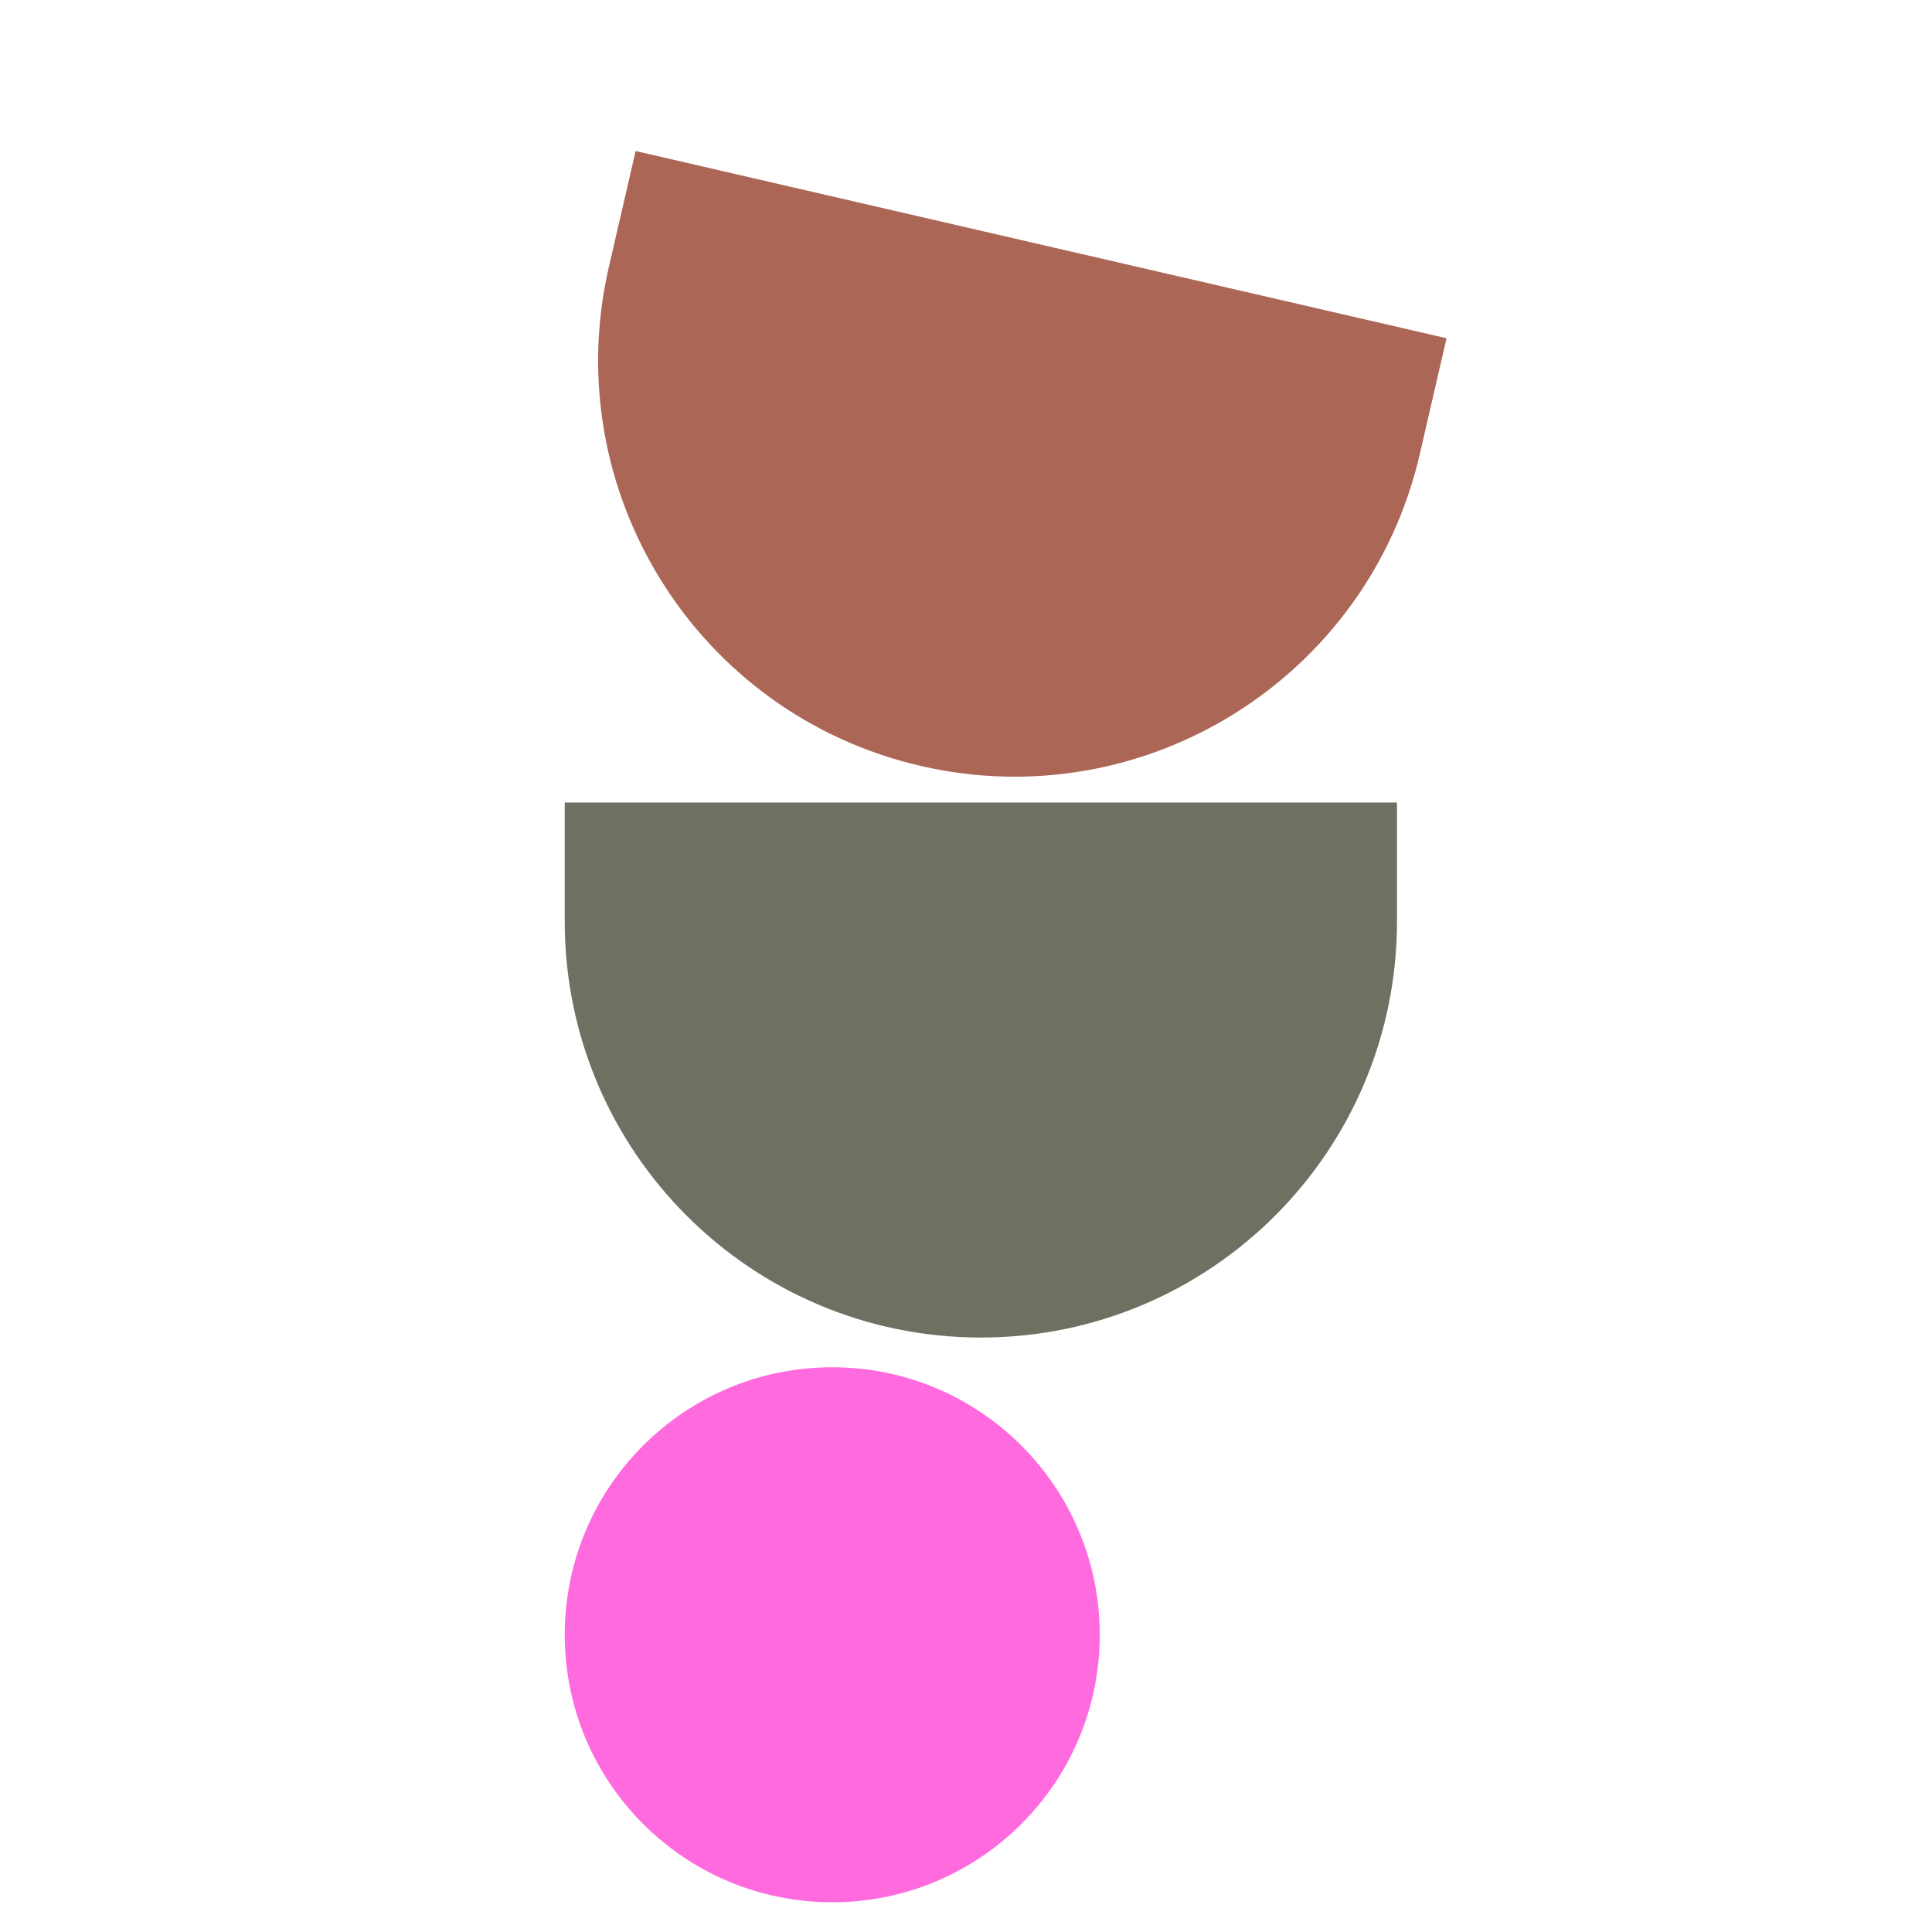
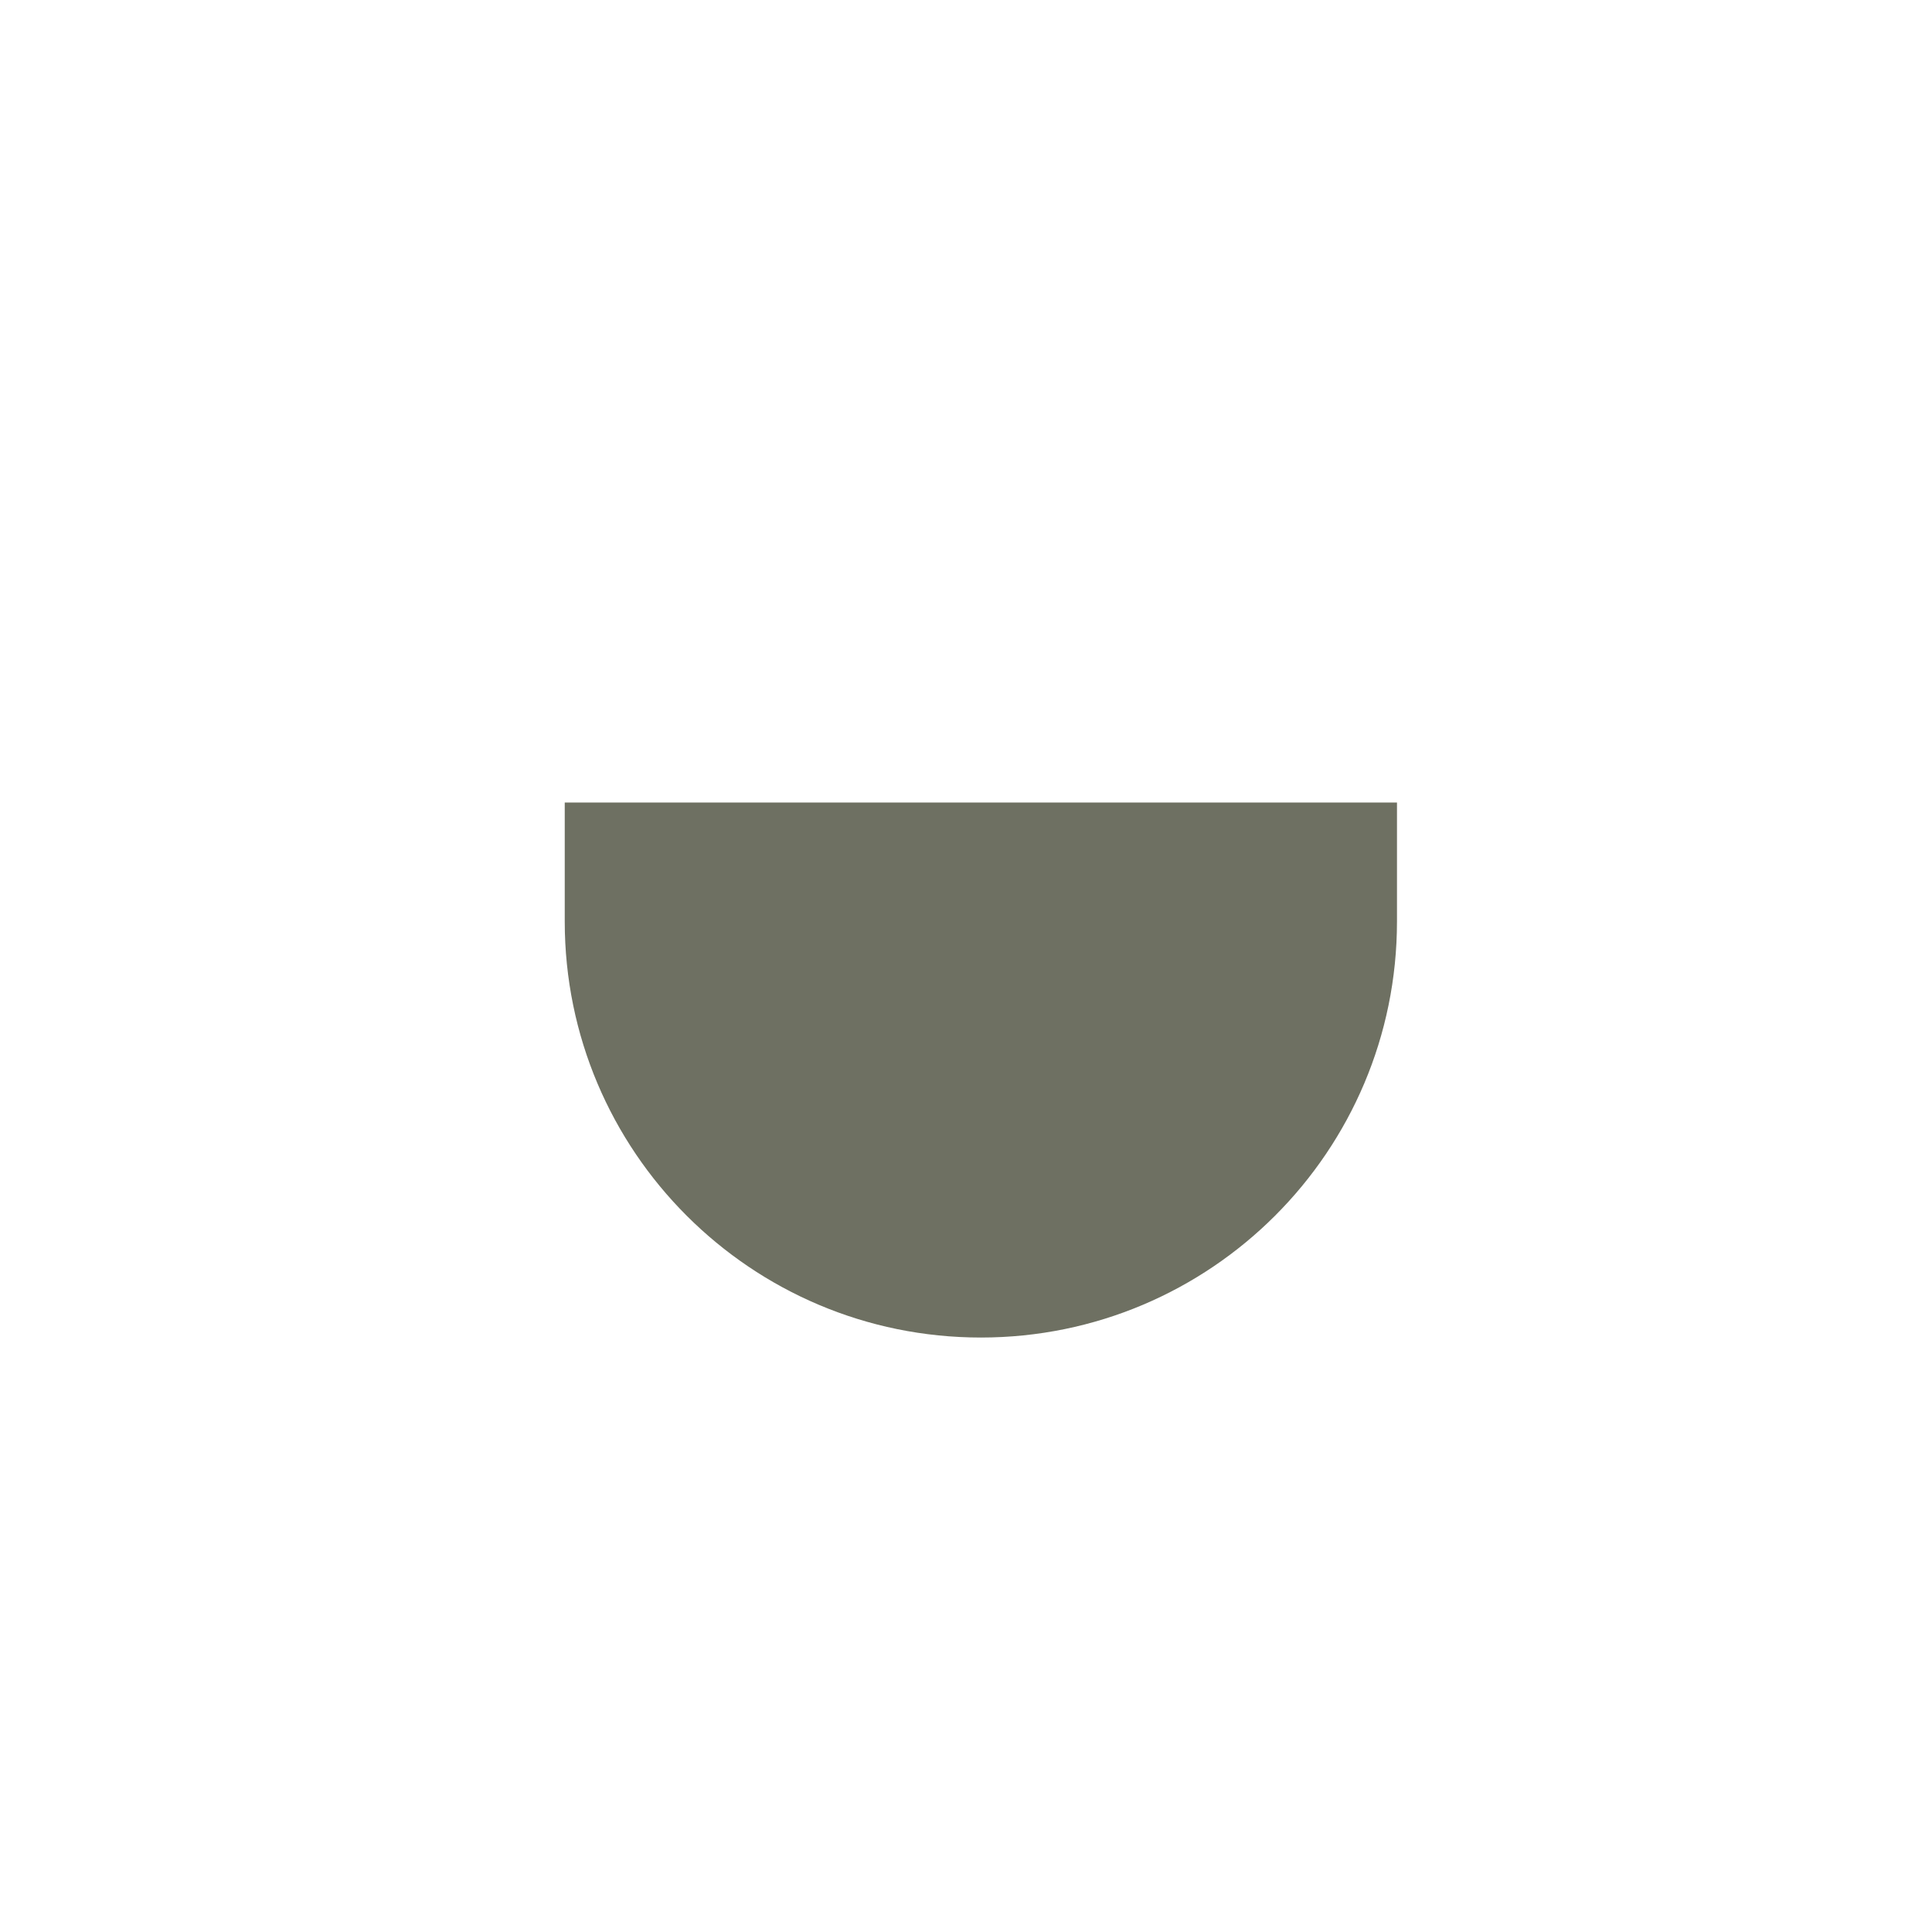
<svg xmlns="http://www.w3.org/2000/svg" width="65" height="65" viewBox="0 0 65 65" fill="none">
-   <path d="M21.385 5.081L48.667 11.38L47.767 15.277C46.028 22.811 38.511 27.509 30.977 25.769C23.443 24.03 18.746 16.513 20.485 8.979L21.385 5.081Z" fill="#AB6656" />
  <path d="M19 27H47V31C47 38.732 40.732 45 33 45C25.268 45 19 38.732 19 31V27Z" fill="#6E7062" />
-   <path d="M19 55C19 50.029 23.029 46 28 46C32.971 46 37 50.029 37 55C37 59.971 32.971 64 28 64C23.029 64 19 59.971 19 55Z" fill="#FF6BDF" />
</svg>